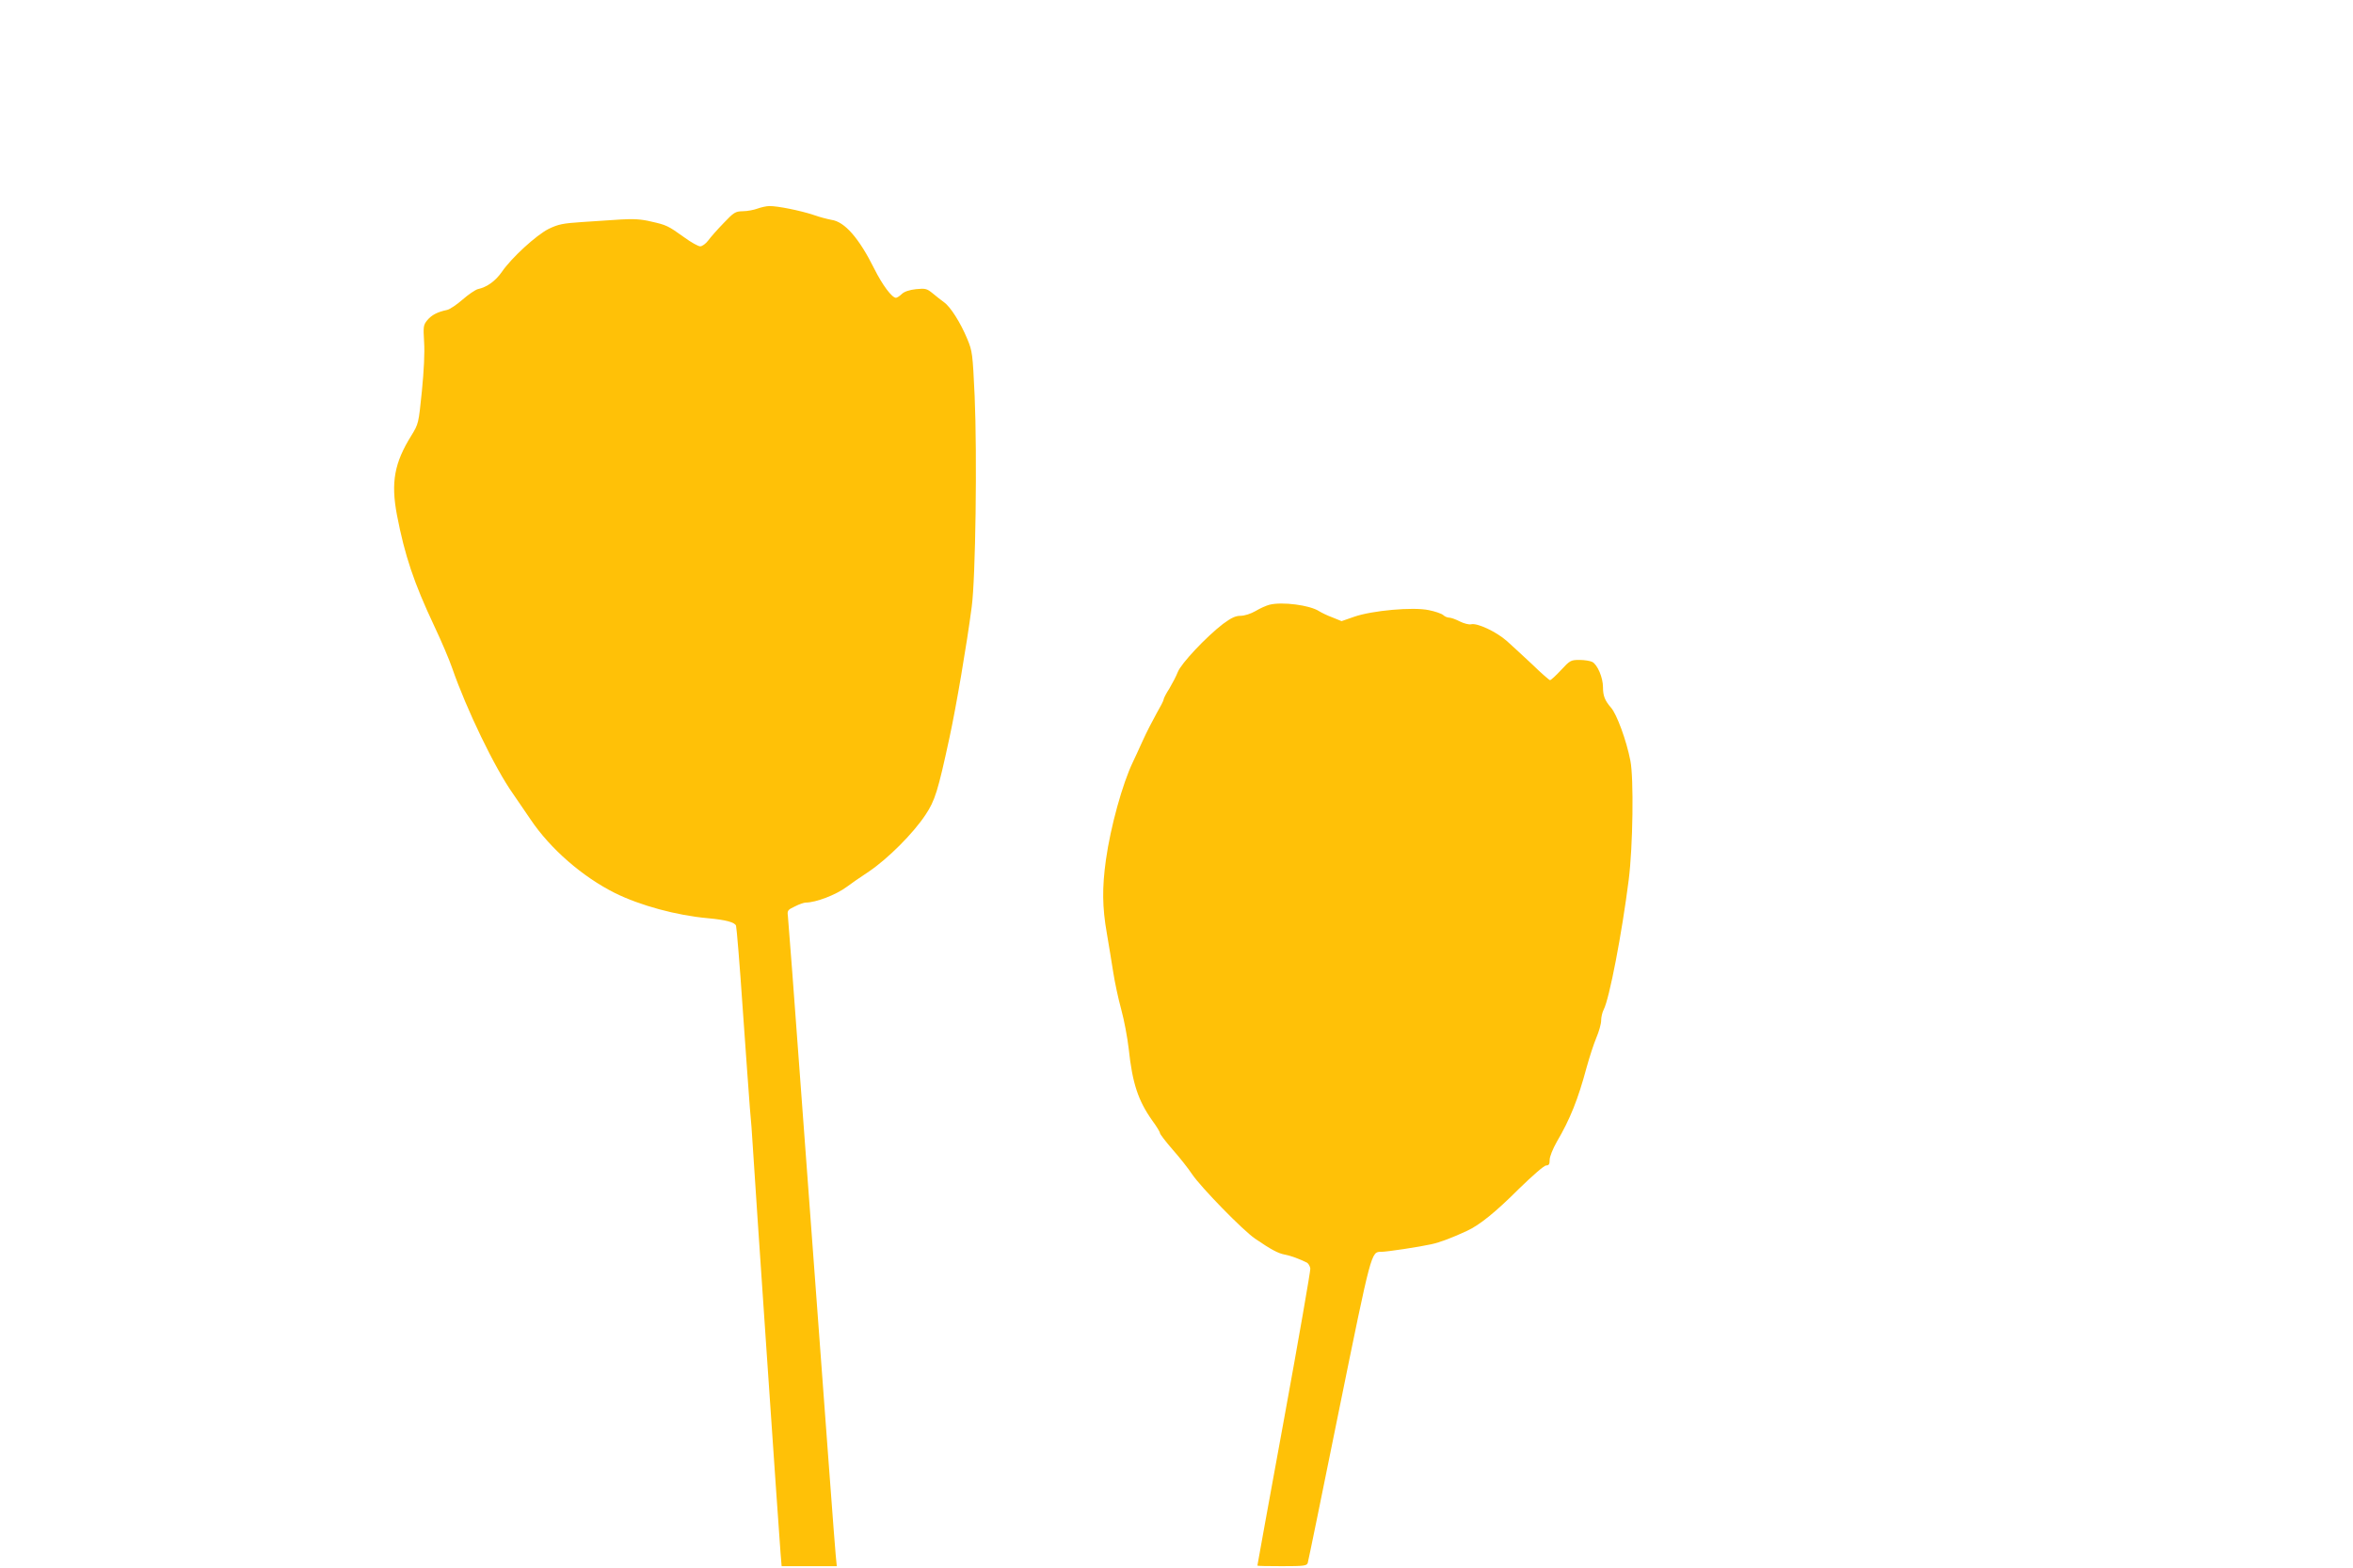
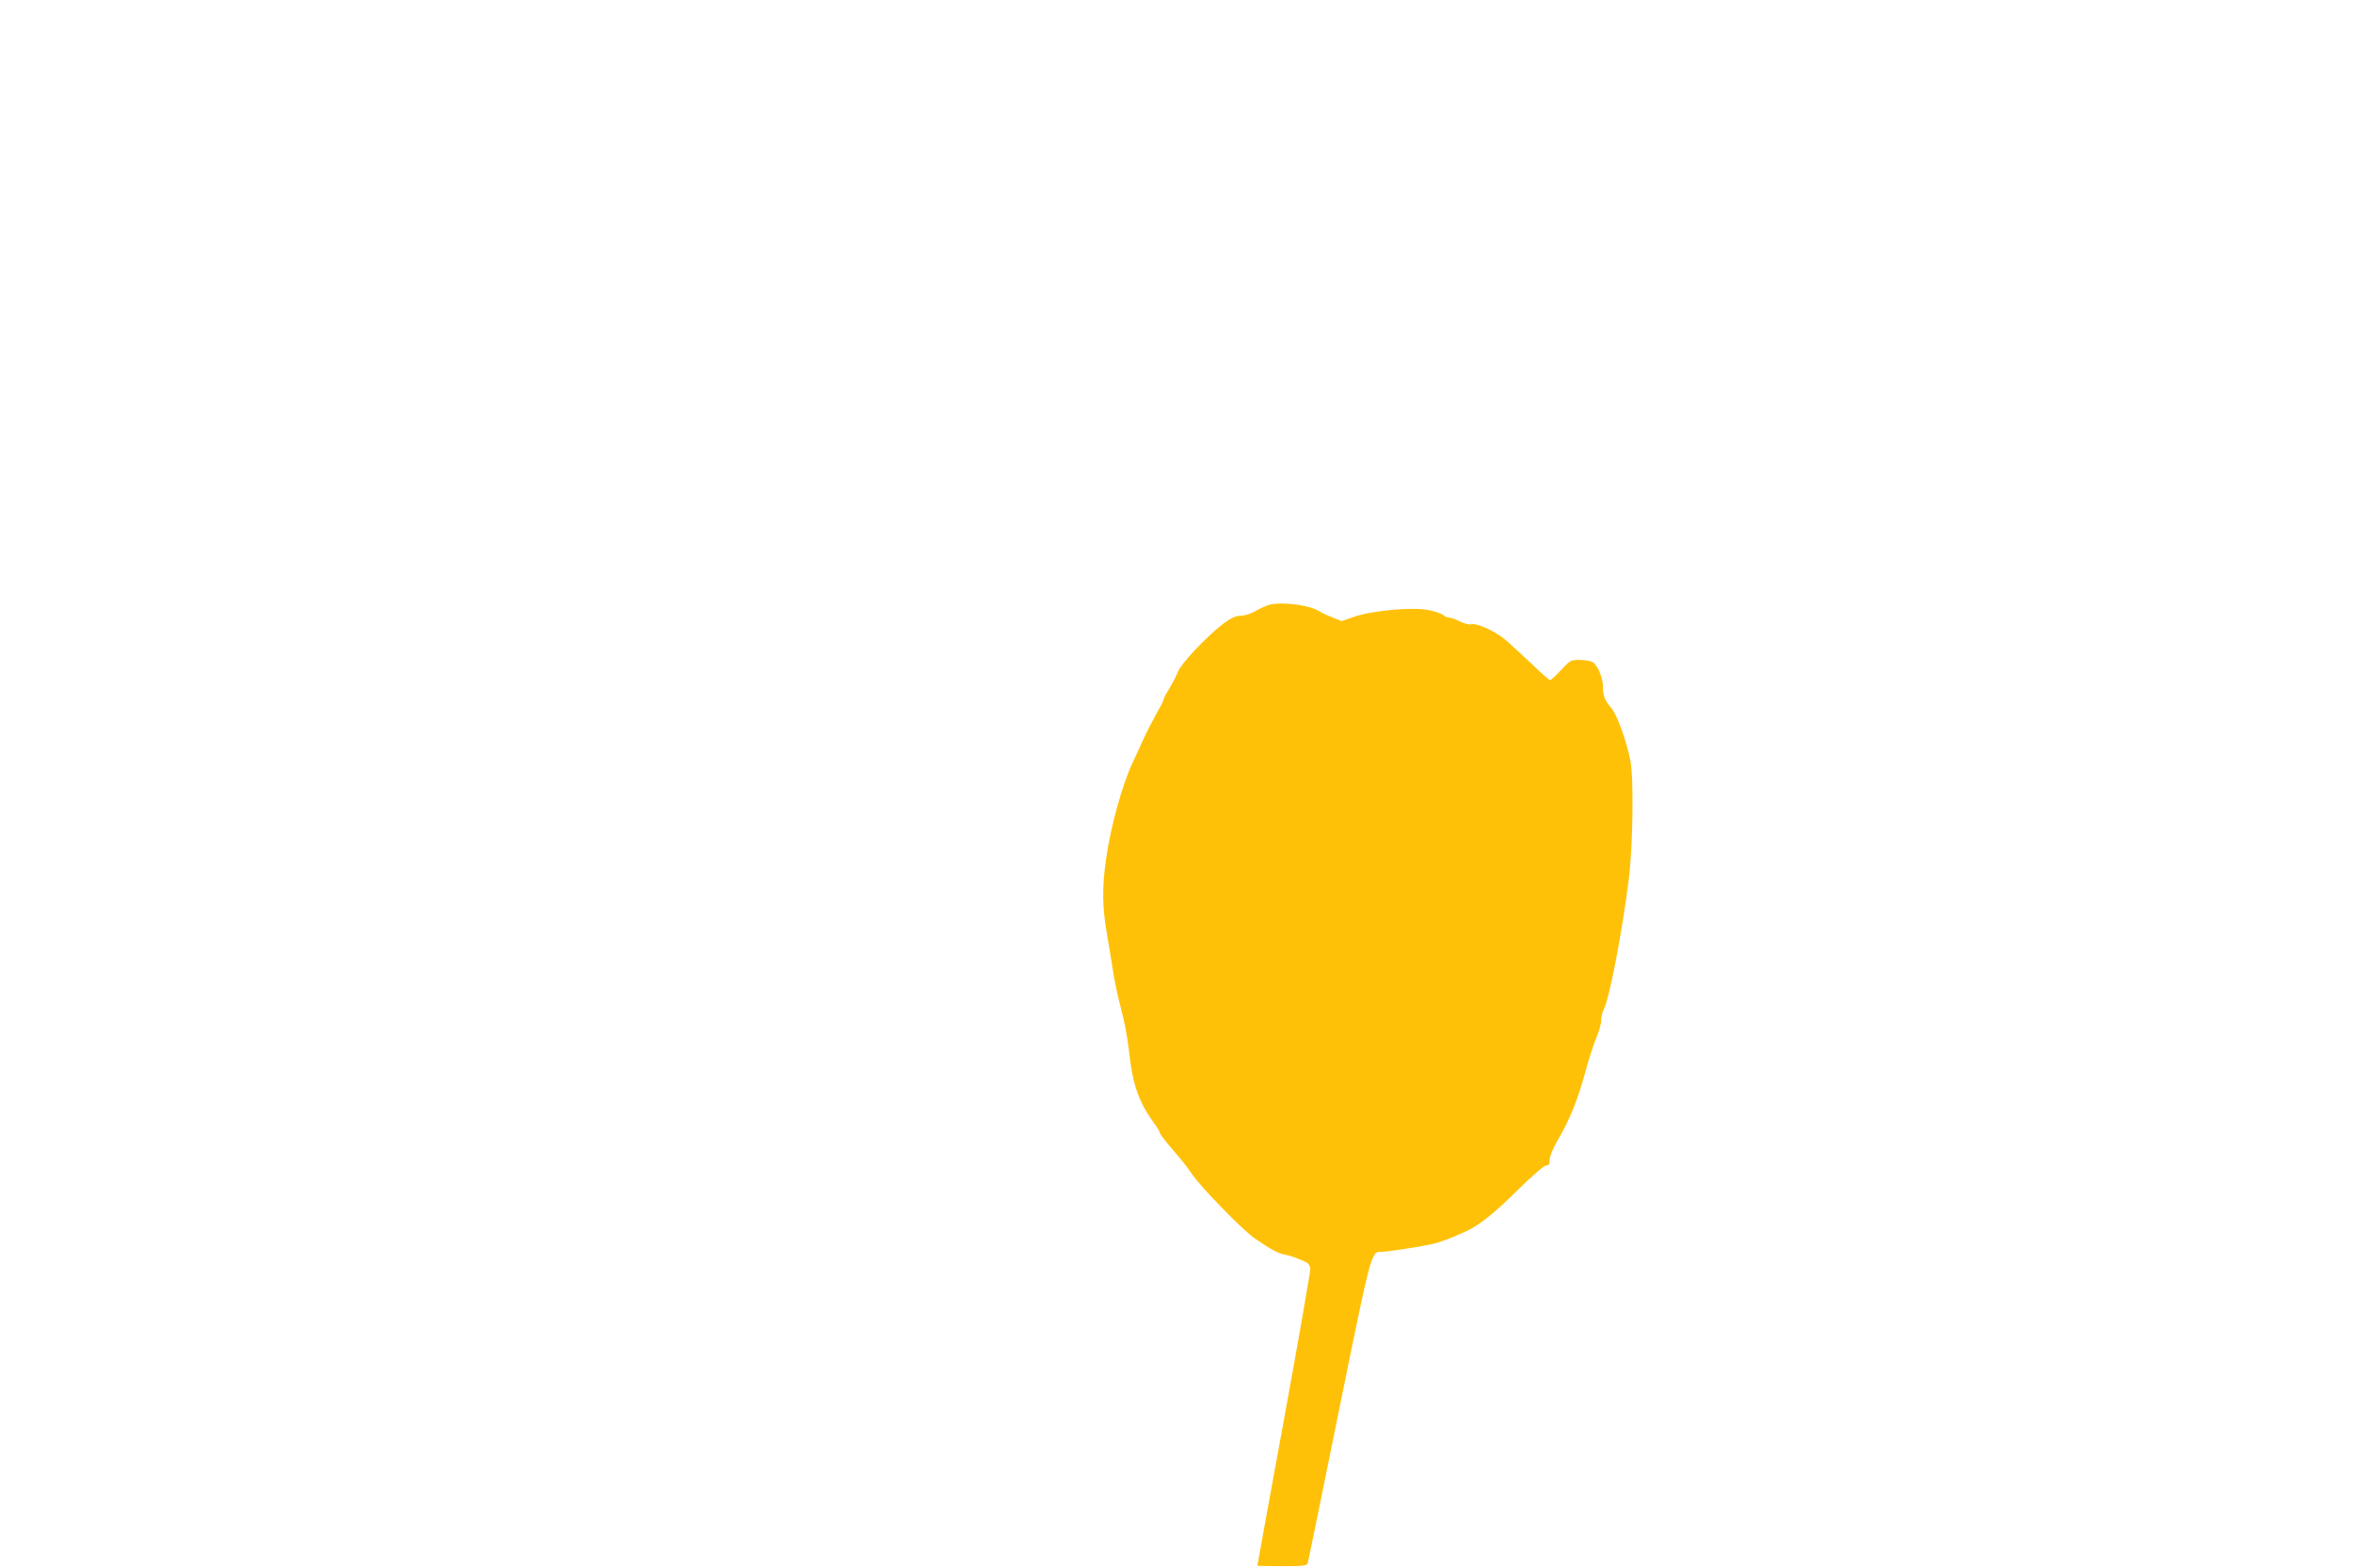
<svg xmlns="http://www.w3.org/2000/svg" version="1.0" width="1280pt" height="853pt" viewBox="0 0 1280 853" preserveAspectRatio="xMidYMid meet">
  <g transform="translate(0,853) scale(0.1,-0.1)" fill="#ffc107" stroke="none">
-     <path d="M4120 7395 c-19 -7 -55 -14 -79 -14 -41 -1 -49 -6 -105 -65 -34 -35 -71 -77 -84 -95 -13 -17 -32 -31 -43 -31 -11 0 -50 22 -87 49 -88 63 -96 67 -181 86 -53 13 -97 15 -164 11 -51 -3 -146 -10 -212 -14 -104 -7 -128 -12 -180 -37 -68 -34 -203 -158 -255 -234 -34 -49 -80 -83 -131 -94 -14 -4 -51 -29 -83 -57 -31 -27 -69 -53 -84 -56 -52 -11 -83 -27 -107 -55 -22 -27 -23 -34 -18 -119 4 -58 -1 -156 -12 -268 -18 -176 -18 -177 -57 -241 -93 -149 -112 -255 -79 -431 43 -223 92 -369 203 -605 39 -82 83 -186 98 -230 77 -222 231 -543 332 -685 21 -30 64 -93 95 -139 107 -159 282 -311 458 -399 137 -68 336 -122 505 -137 98 -9 147 -22 154 -41 3 -9 20 -210 36 -447 17 -238 34 -481 39 -542 6 -60 13 -155 16 -210 9 -155 144 -2131 151 -2213 l6 -72 150 0 150 0 -6 62 c-6 61 -40 523 -186 2493 -38 523 -72 964 -74 982 -4 29 -1 34 38 52 23 12 50 21 59 21 55 0 165 42 224 86 17 13 71 51 120 83 102 69 240 206 308 309 51 77 67 127 130 419 36 166 94 505 121 712 21 153 30 824 16 1146 -11 231 -12 243 -40 311 -37 89 -92 176 -127 200 -15 11 -42 32 -61 48 -32 26 -39 28 -91 23 -36 -4 -63 -13 -77 -26 -12 -12 -27 -21 -32 -21 -22 0 -74 70 -117 156 -84 169 -162 258 -234 268 -21 4 -65 15 -98 27 -69 23 -196 49 -240 48 -16 0 -46 -7 -65 -14z" />
    <path d="M6905 5240 c-16 -4 -50 -19 -75 -34 -26 -15 -60 -26 -82 -26 -27 0 -50 -11 -95 -44 -91 -70 -228 -215 -246 -262 -9 -23 -30 -63 -46 -90 -17 -26 -31 -53 -31 -59 0 -6 -17 -39 -38 -75 -20 -36 -55 -103 -76 -150 -21 -47 -45 -98 -53 -115 -57 -118 -122 -354 -147 -533 -21 -151 -20 -257 5 -399 11 -65 27 -161 35 -213 8 -52 27 -142 43 -200 16 -58 34 -154 41 -215 20 -188 51 -282 129 -392 23 -31 41 -61 41 -67 0 -6 32 -47 70 -91 39 -44 86 -104 105 -133 48 -71 276 -305 342 -350 88 -60 125 -80 162 -87 33 -6 81 -24 121 -44 8 -5 16 -19 18 -32 1 -13 -63 -382 -143 -819 -80 -436 -145 -795 -145 -797 0 -2 60 -3 134 -3 120 0 135 2 140 18 3 9 80 385 171 835 176 865 174 857 228 857 32 0 209 27 272 41 47 10 116 36 195 73 68 31 156 102 283 229 75 73 137 127 148 127 15 0 19 7 19 31 0 17 17 59 39 98 72 122 116 233 161 401 16 58 40 132 54 165 14 33 26 75 26 93 0 18 6 45 14 60 31 60 99 414 136 706 23 180 28 555 9 648 -21 109 -74 253 -105 288 -34 39 -44 65 -44 112 0 52 -30 122 -58 137 -12 6 -43 11 -70 11 -47 0 -52 -3 -100 -55 -28 -30 -55 -55 -60 -55 -4 0 -47 37 -94 83 -48 45 -111 103 -141 130 -58 51 -161 99 -194 91 -11 -3 -39 4 -61 15 -23 12 -49 21 -58 21 -10 0 -25 6 -33 14 -9 8 -44 20 -79 27 -86 18 -307 -2 -405 -36 l-69 -24 -49 20 c-28 10 -60 26 -73 34 -50 33 -202 53 -271 35z" />
  </g>
</svg>